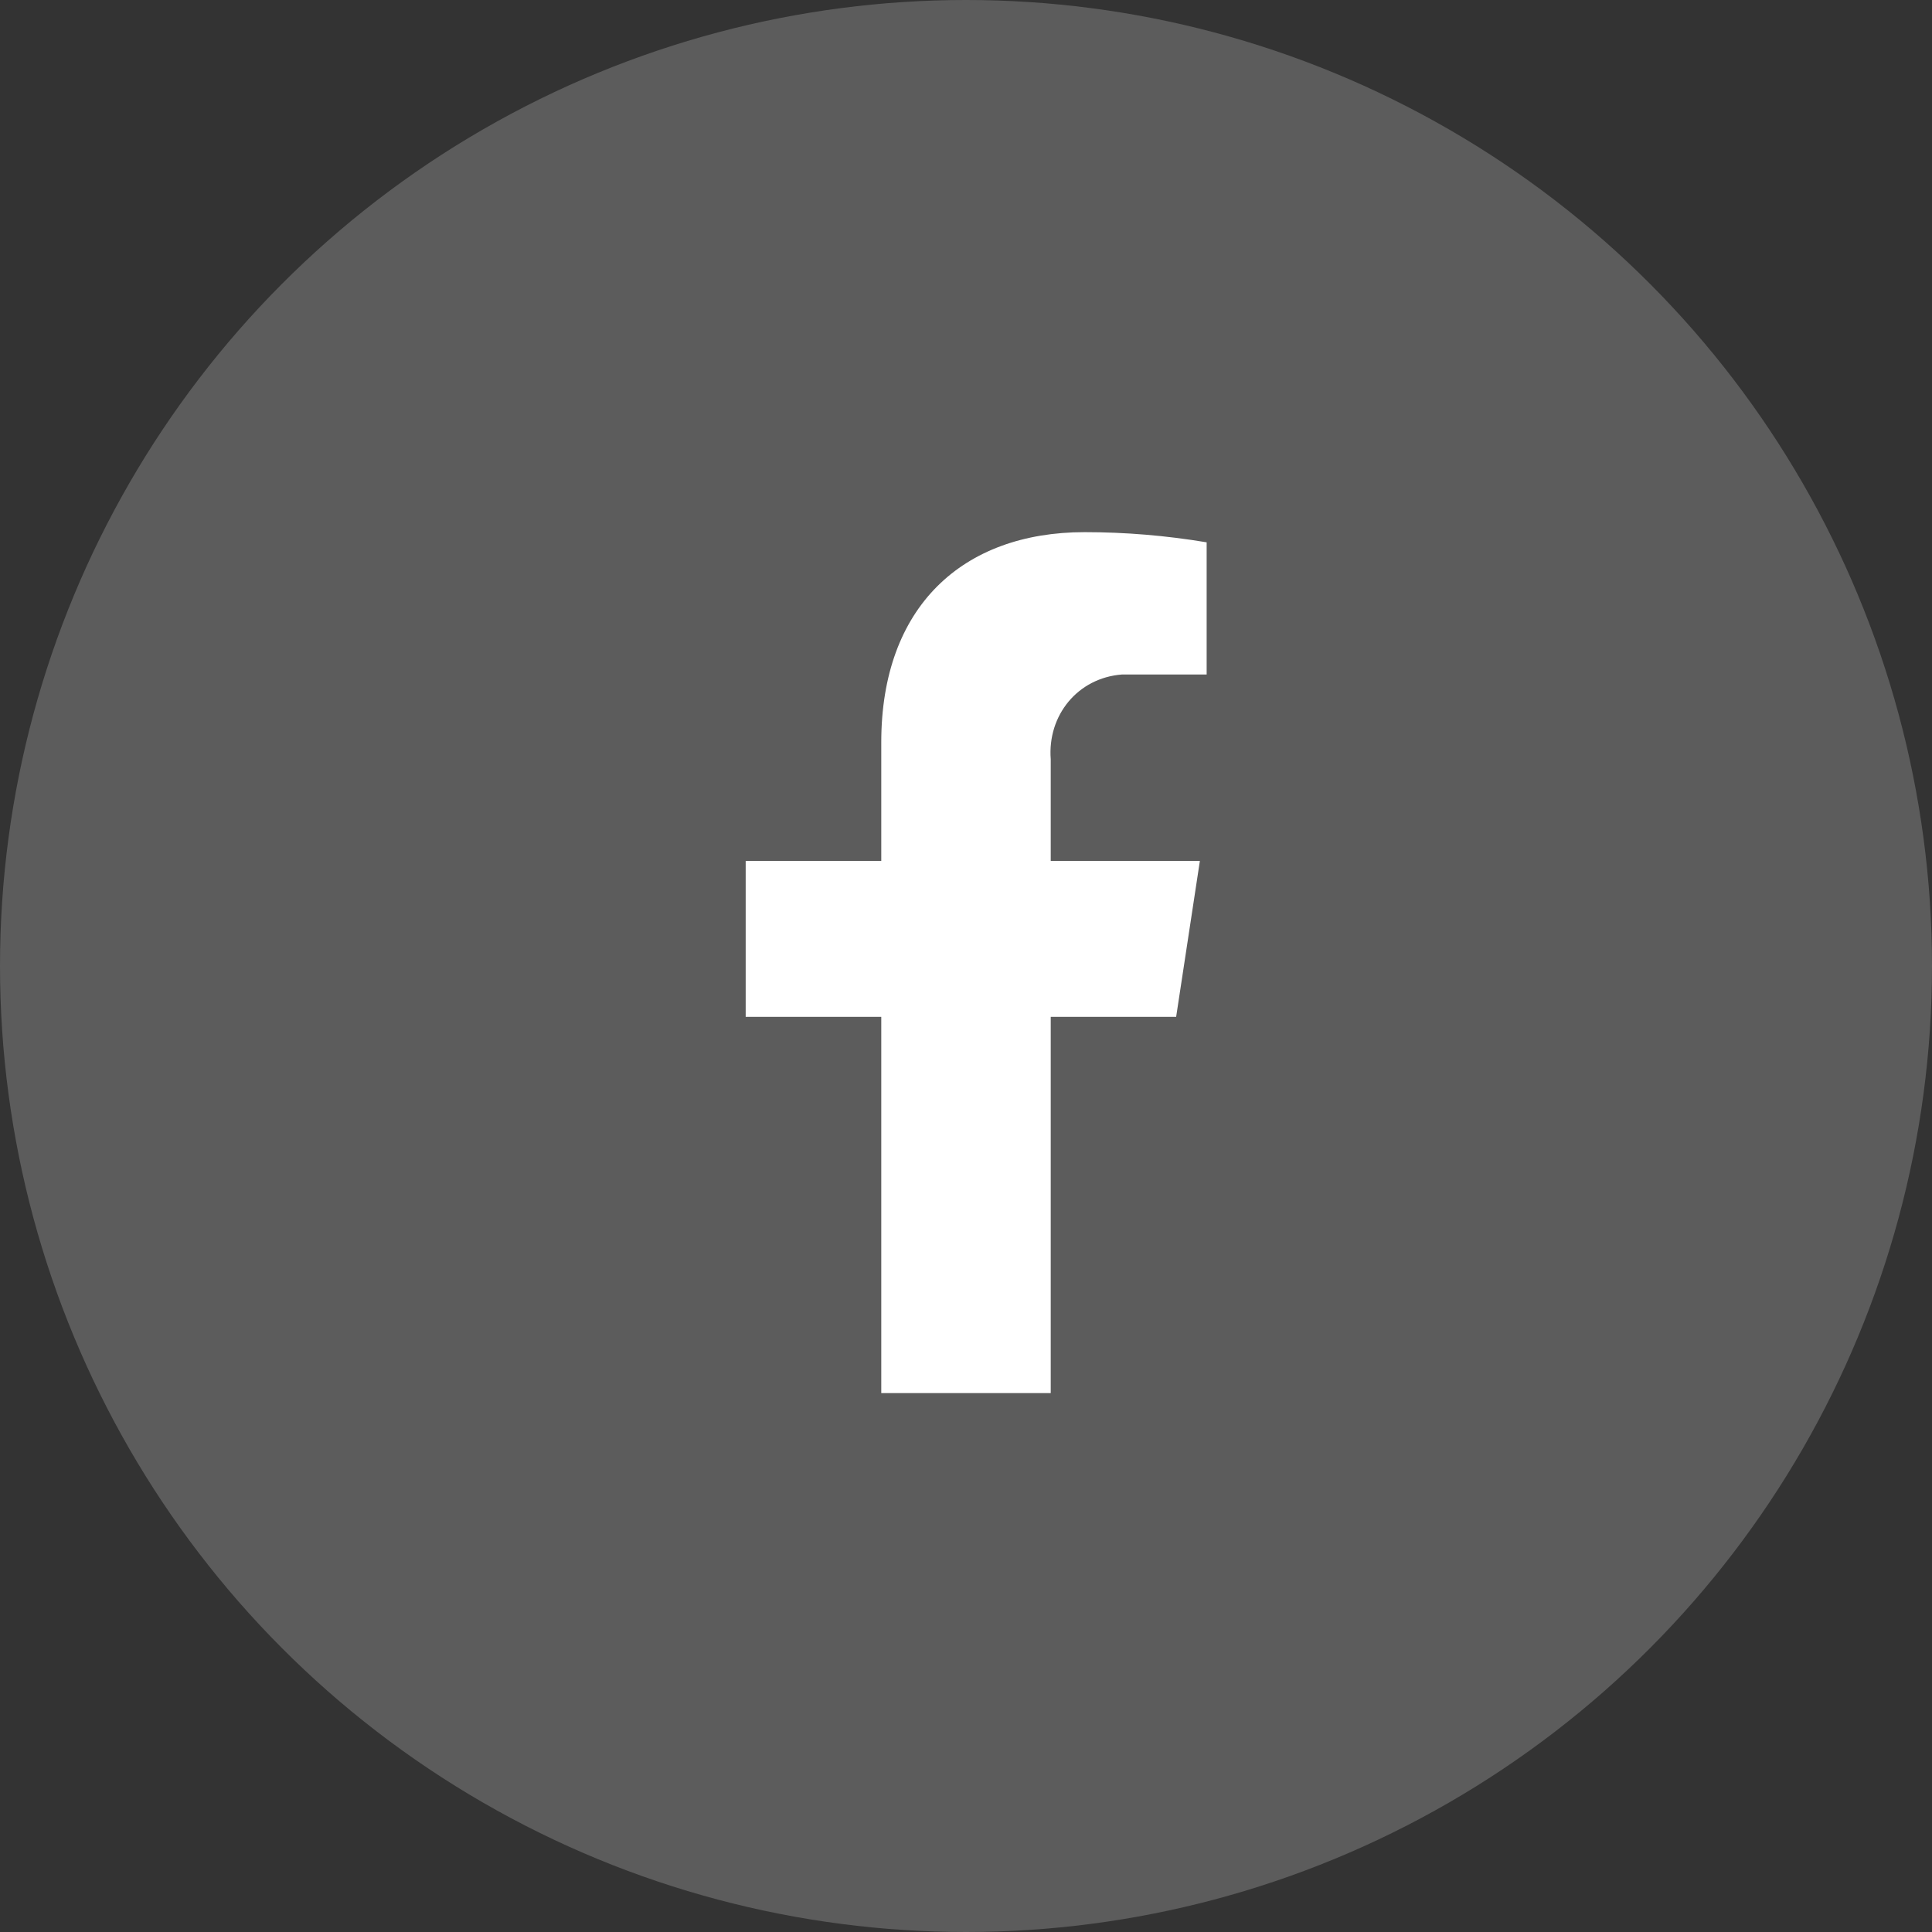
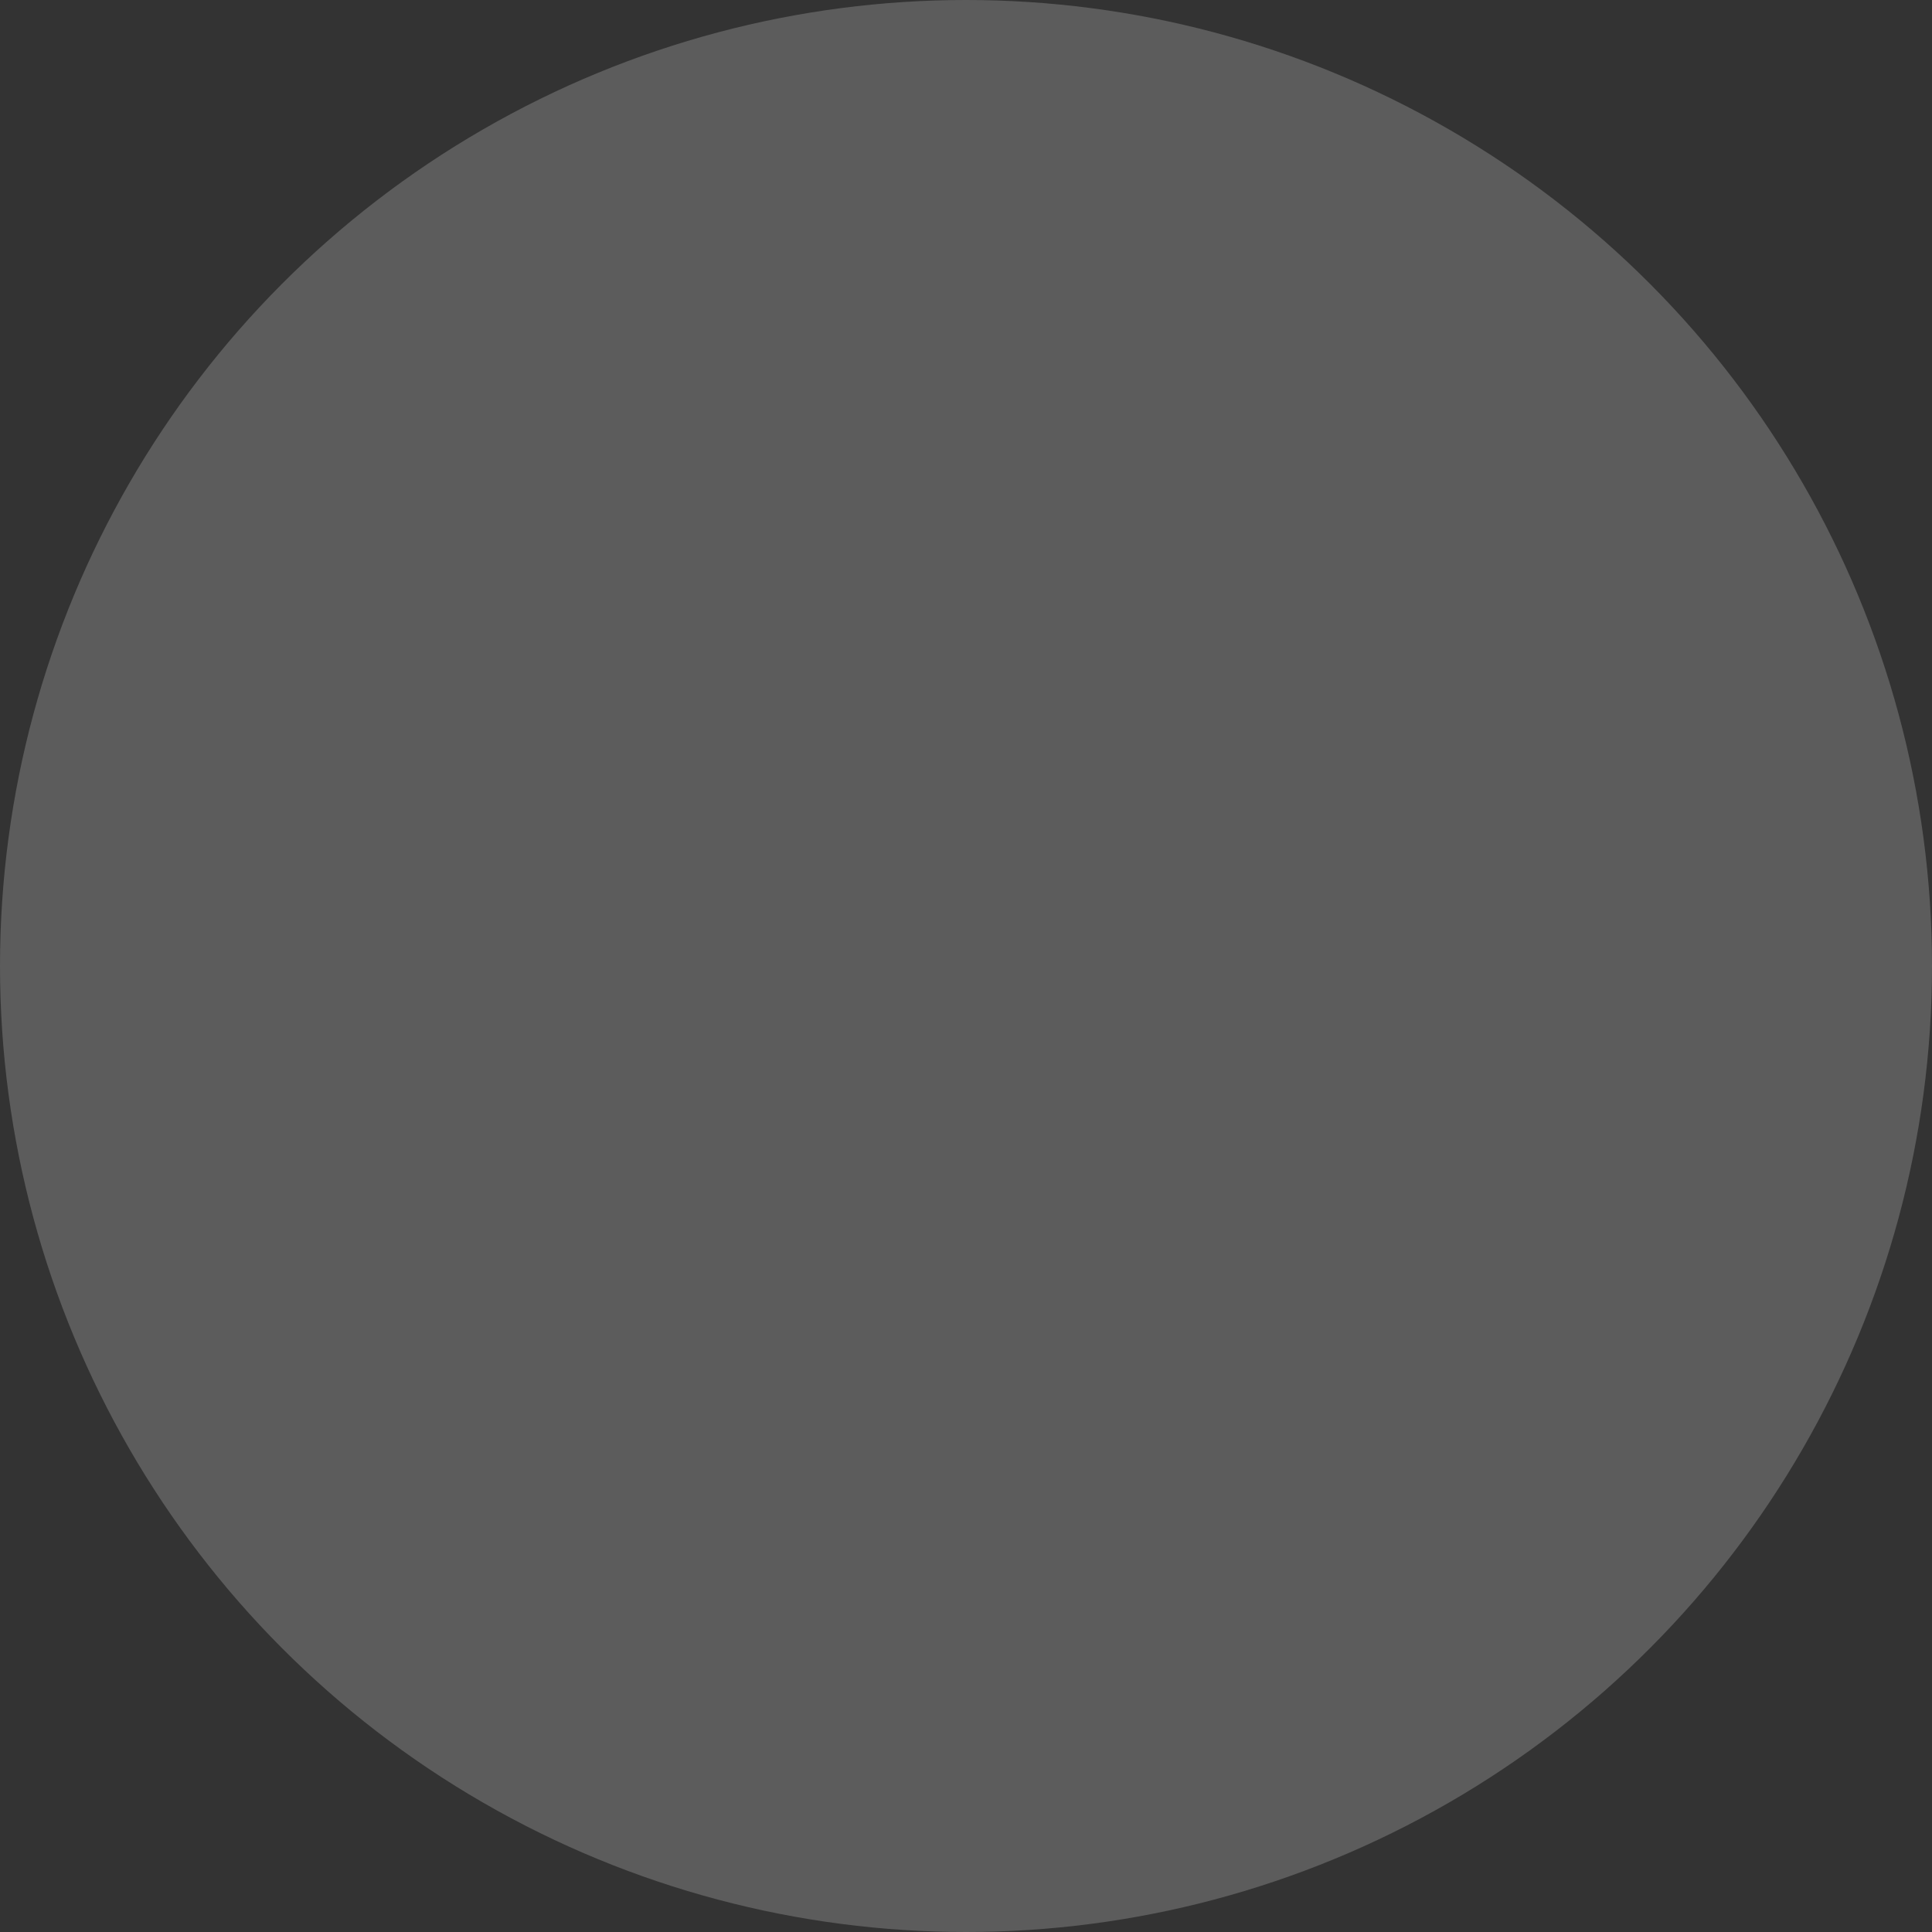
<svg xmlns="http://www.w3.org/2000/svg" version="1.1" viewBox="0 0 57 57">
  <rect x="0" y="0" width="57" height="57" fill="#333333" stroke="none" />
  <defs>
    <style>
      .cls-1 {
        opacity: .2;
      }

      .cls-1, .cls-2 {
        fill: #fff;
      }
    </style>
  </defs>
  <g>
    <g id="_レイヤー_1" data-name="レイヤー_1">
      <g id="_グループ_3049" data-name="グループ_3049">
        <circle id="_楕円形_29" data-name="楕円形_29" class="cls-1" cx="28.5" cy="28.5" r="28.5" />
-         <path id="Icon_awesome-facebook-f" class="cls-2" d="M34.7,30l.7-4.6h-4.4v-3c-.1-1.3.8-2.4,2.1-2.5.2,0,.3,0,.5,0h2v-3.9c-1.2-.2-2.4-.3-3.6-.3-3.6,0-6,2.2-6,6.2v3.5h-4v4.6h4v11.1h5v-11.1h3.7Z" />
      </g>
    </g>
  </g>
</svg>